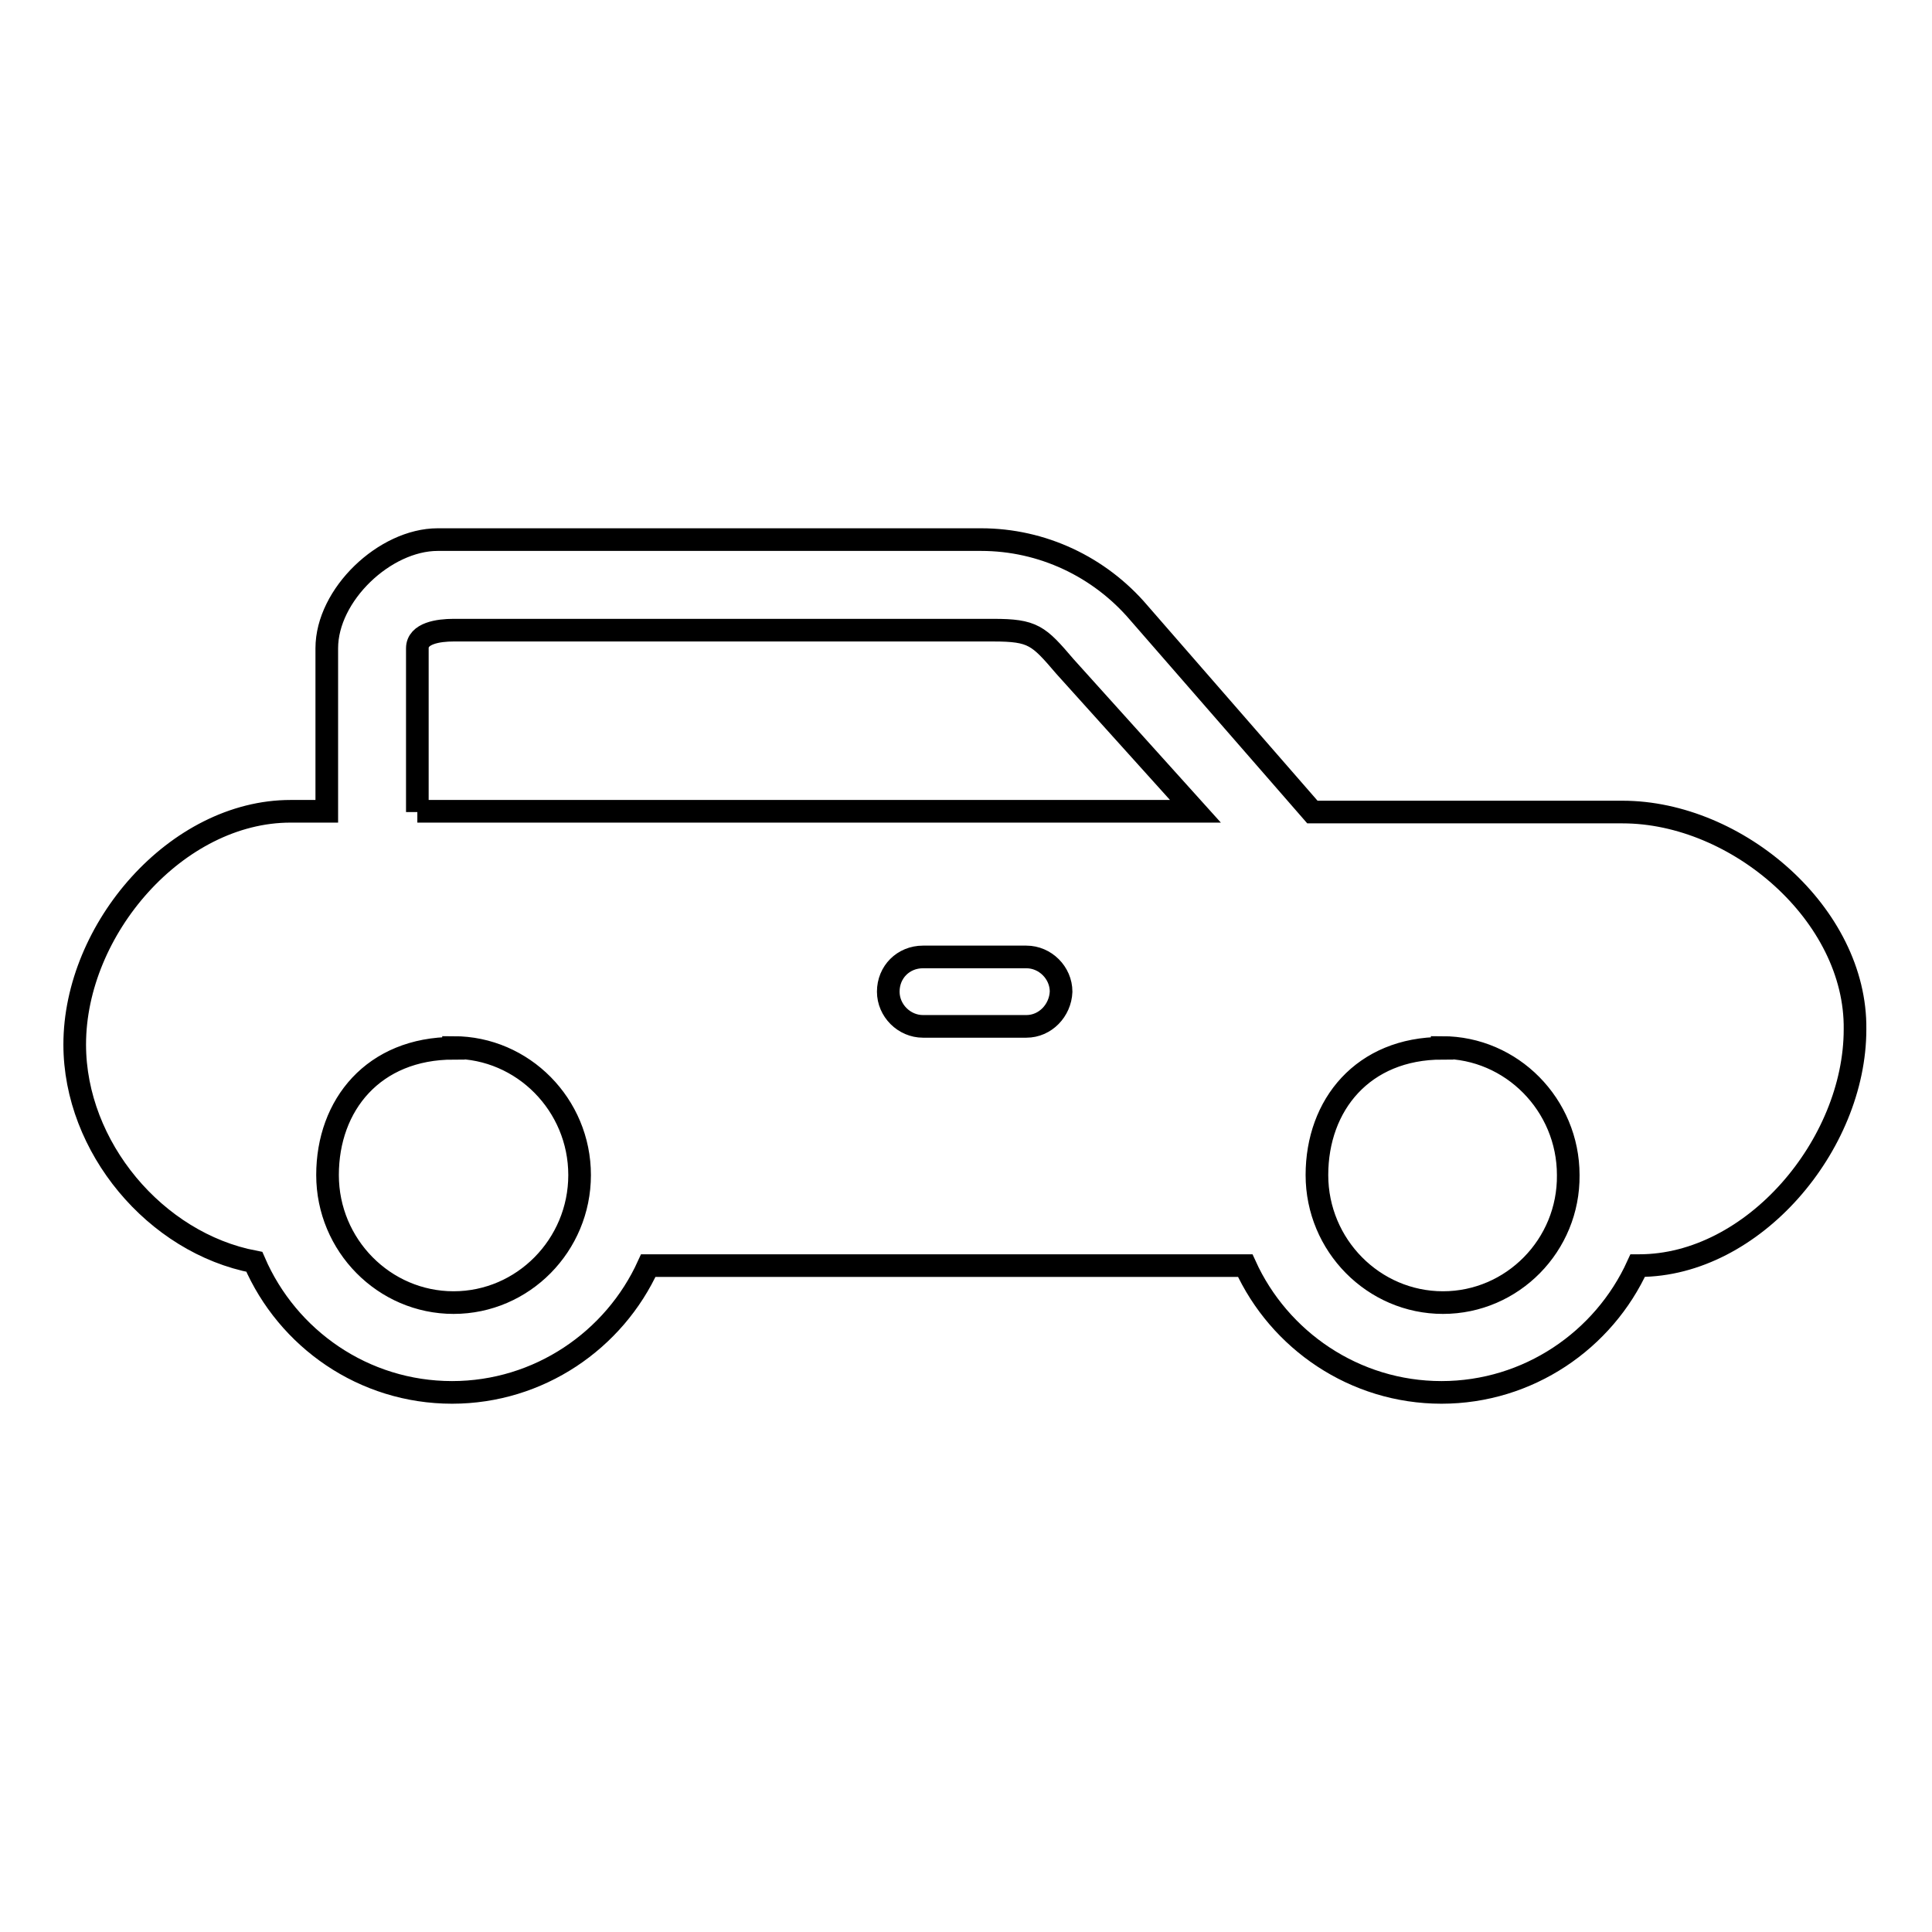
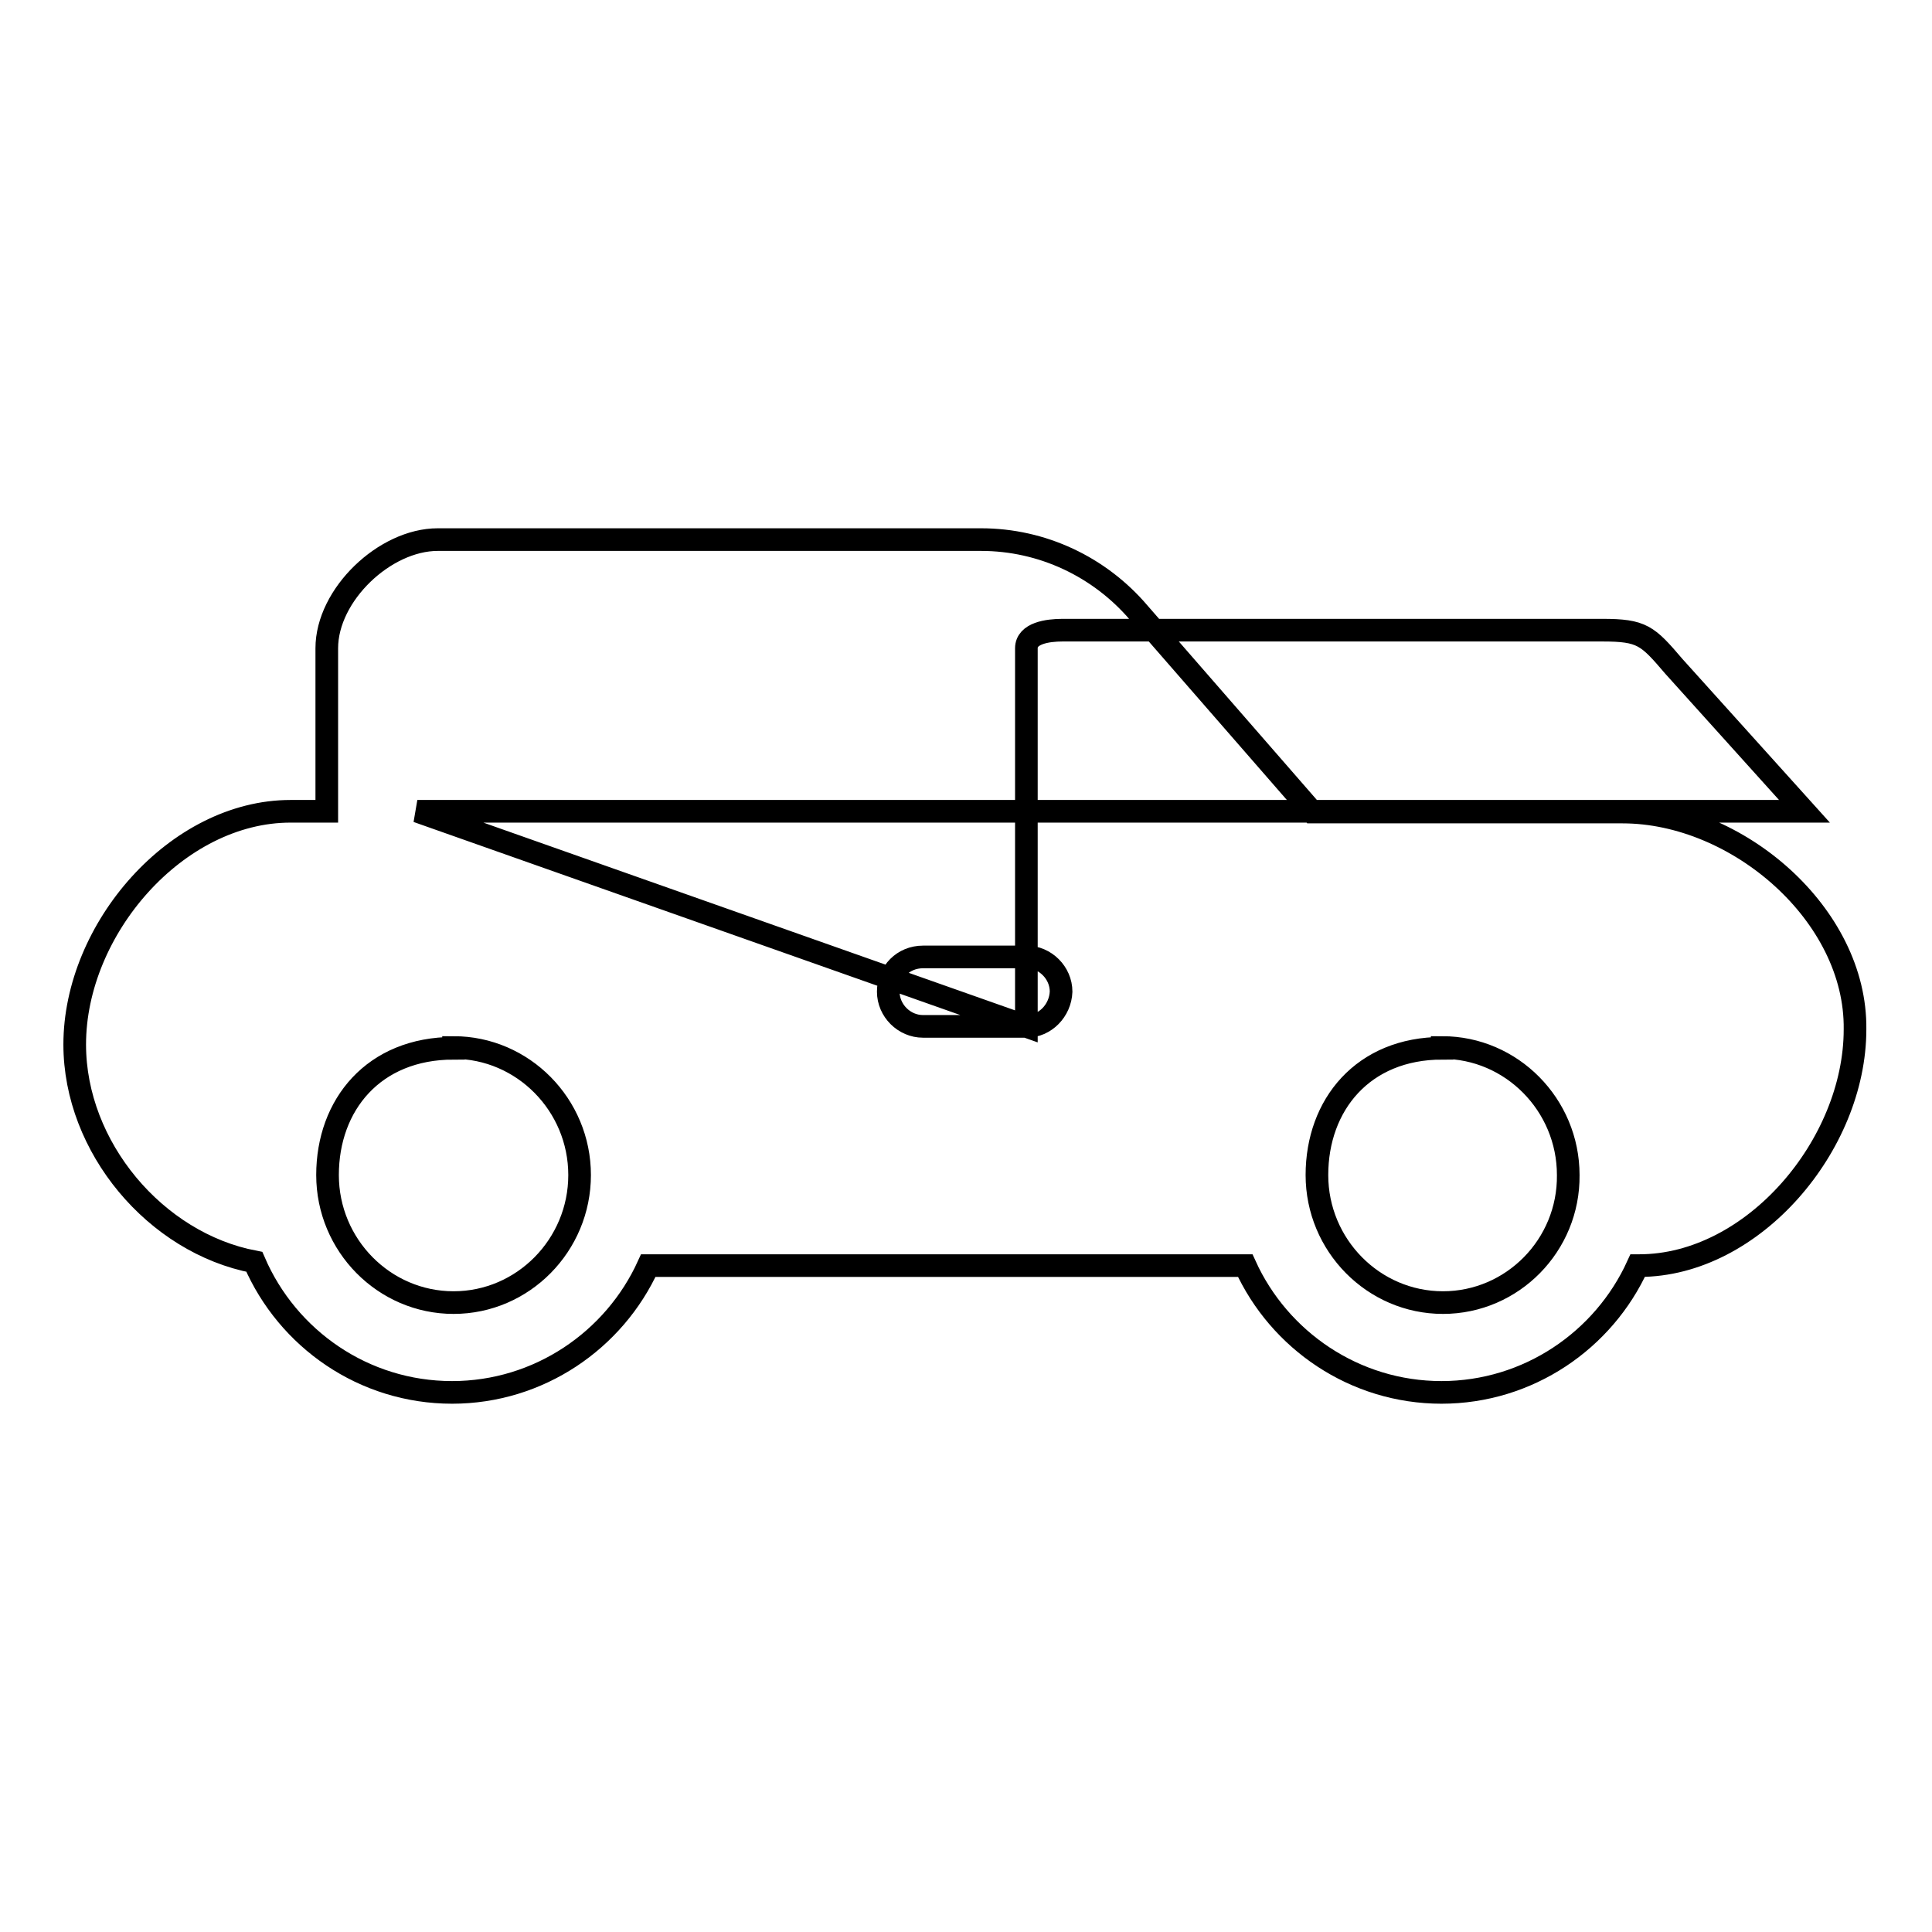
<svg xmlns="http://www.w3.org/2000/svg" version="1.1" x="0px" y="0px" viewBox="0 0 256 256" enable-background="new 0 0 256 256" xml:space="preserve">
  <g>
    <g>
-       <path stroke-width="3" fill-opacity="0" stroke="#000000" d="M215,107.6h-41.1l-23-26.4c-5.2-6.1-12.8-9.7-20.9-9.7H58c-7,0-14.7,7.3-14.7,14.4v21.6h-4.8c-15.1,0-28.6,15.6-28.6,30.9c0,13.6,10.7,26.3,23.8,28.8c4.4,10.2,14.5,17.3,26.2,17.3c11.5,0,21.5-6.9,26-16.8h79.1c4.5,9.9,14.5,16.8,26,16.8c11.5,0,21.5-6.9,26-16.8h0.2c15.1,0,28.6-16,28.6-31.3C246,121.2,230.2,107.6,215,107.6z M60.1,172.6c-9.2,0-16.7-7.6-16.7-16.9c0-9.3,6.1-16.8,16.7-16.8l0-0.1c9.2,0,16.7,7.6,16.7,16.9C76.8,165,69.3,172.6,60.1,172.6z M136,136h-13.7c-2.5,0-4.6-2.1-4.6-4.6c0-2.6,2-4.6,4.6-4.6H136c2.5,0,4.6,2.1,4.6,4.6C140.5,133.9,138.5,136,136,136z M55.3,107.6V85.9c0-2,2.8-2.4,4.8-2.4h71.5c5.3,0,6,0.7,9.5,4.8l17.3,19.2H55.3z M191.2,172.6c-9.2,0-16.7-7.6-16.7-16.9c0-9.3,6.1-16.8,16.6-16.8l0-0.1c9.2,0,16.7,7.6,16.7,16.9C207.9,165,200.4,172.6,191.2,172.6z" />
+       <path stroke-width="3" fill-opacity="0" stroke="#000000" d="M215,107.6h-41.1l-23-26.4c-5.2-6.1-12.8-9.7-20.9-9.7H58c-7,0-14.7,7.3-14.7,14.4v21.6h-4.8c-15.1,0-28.6,15.6-28.6,30.9c0,13.6,10.7,26.3,23.8,28.8c4.4,10.2,14.5,17.3,26.2,17.3c11.5,0,21.5-6.9,26-16.8h79.1c4.5,9.9,14.5,16.8,26,16.8c11.5,0,21.5-6.9,26-16.8h0.2c15.1,0,28.6-16,28.6-31.3C246,121.2,230.2,107.6,215,107.6z M60.1,172.6c-9.2,0-16.7-7.6-16.7-16.9c0-9.3,6.1-16.8,16.7-16.8l0-0.1c9.2,0,16.7,7.6,16.7,16.9C76.8,165,69.3,172.6,60.1,172.6z M136,136h-13.7c-2.5,0-4.6-2.1-4.6-4.6c0-2.6,2-4.6,4.6-4.6H136c2.5,0,4.6,2.1,4.6,4.6C140.5,133.9,138.5,136,136,136z V85.9c0-2,2.8-2.4,4.8-2.4h71.5c5.3,0,6,0.7,9.5,4.8l17.3,19.2H55.3z M191.2,172.6c-9.2,0-16.7-7.6-16.7-16.9c0-9.3,6.1-16.8,16.6-16.8l0-0.1c9.2,0,16.7,7.6,16.7,16.9C207.9,165,200.4,172.6,191.2,172.6z" />
    </g>
  </g>
</svg>